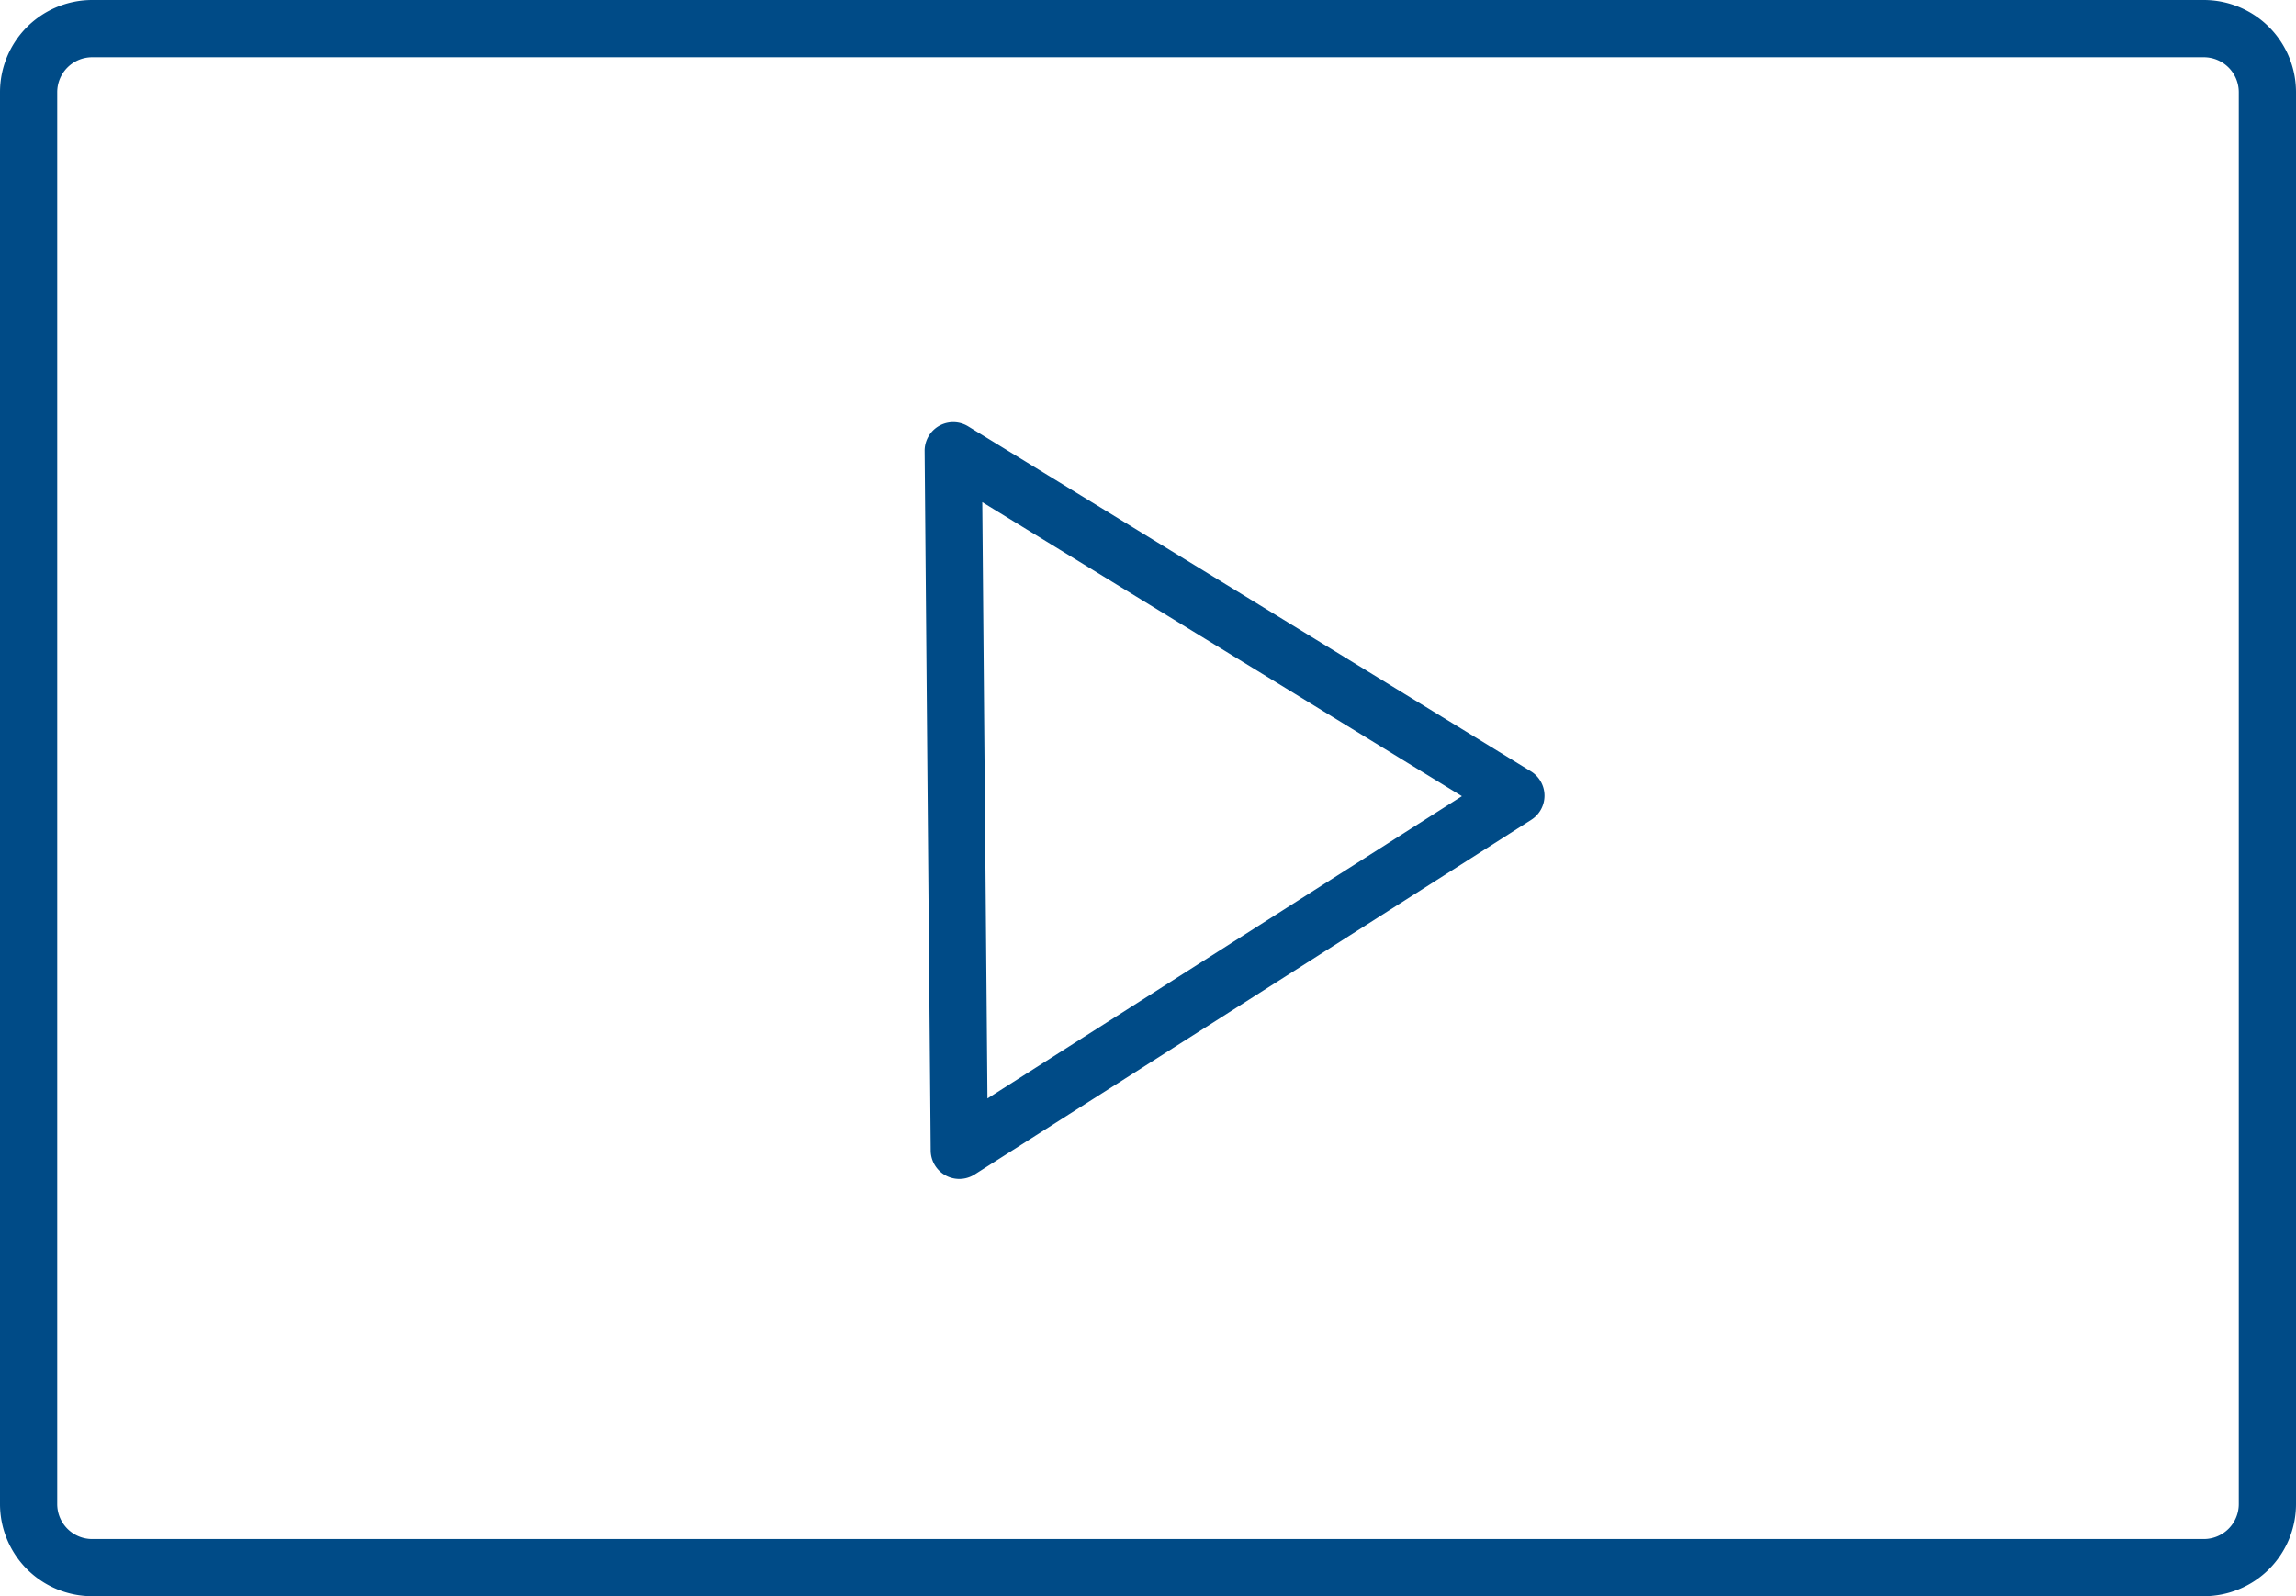
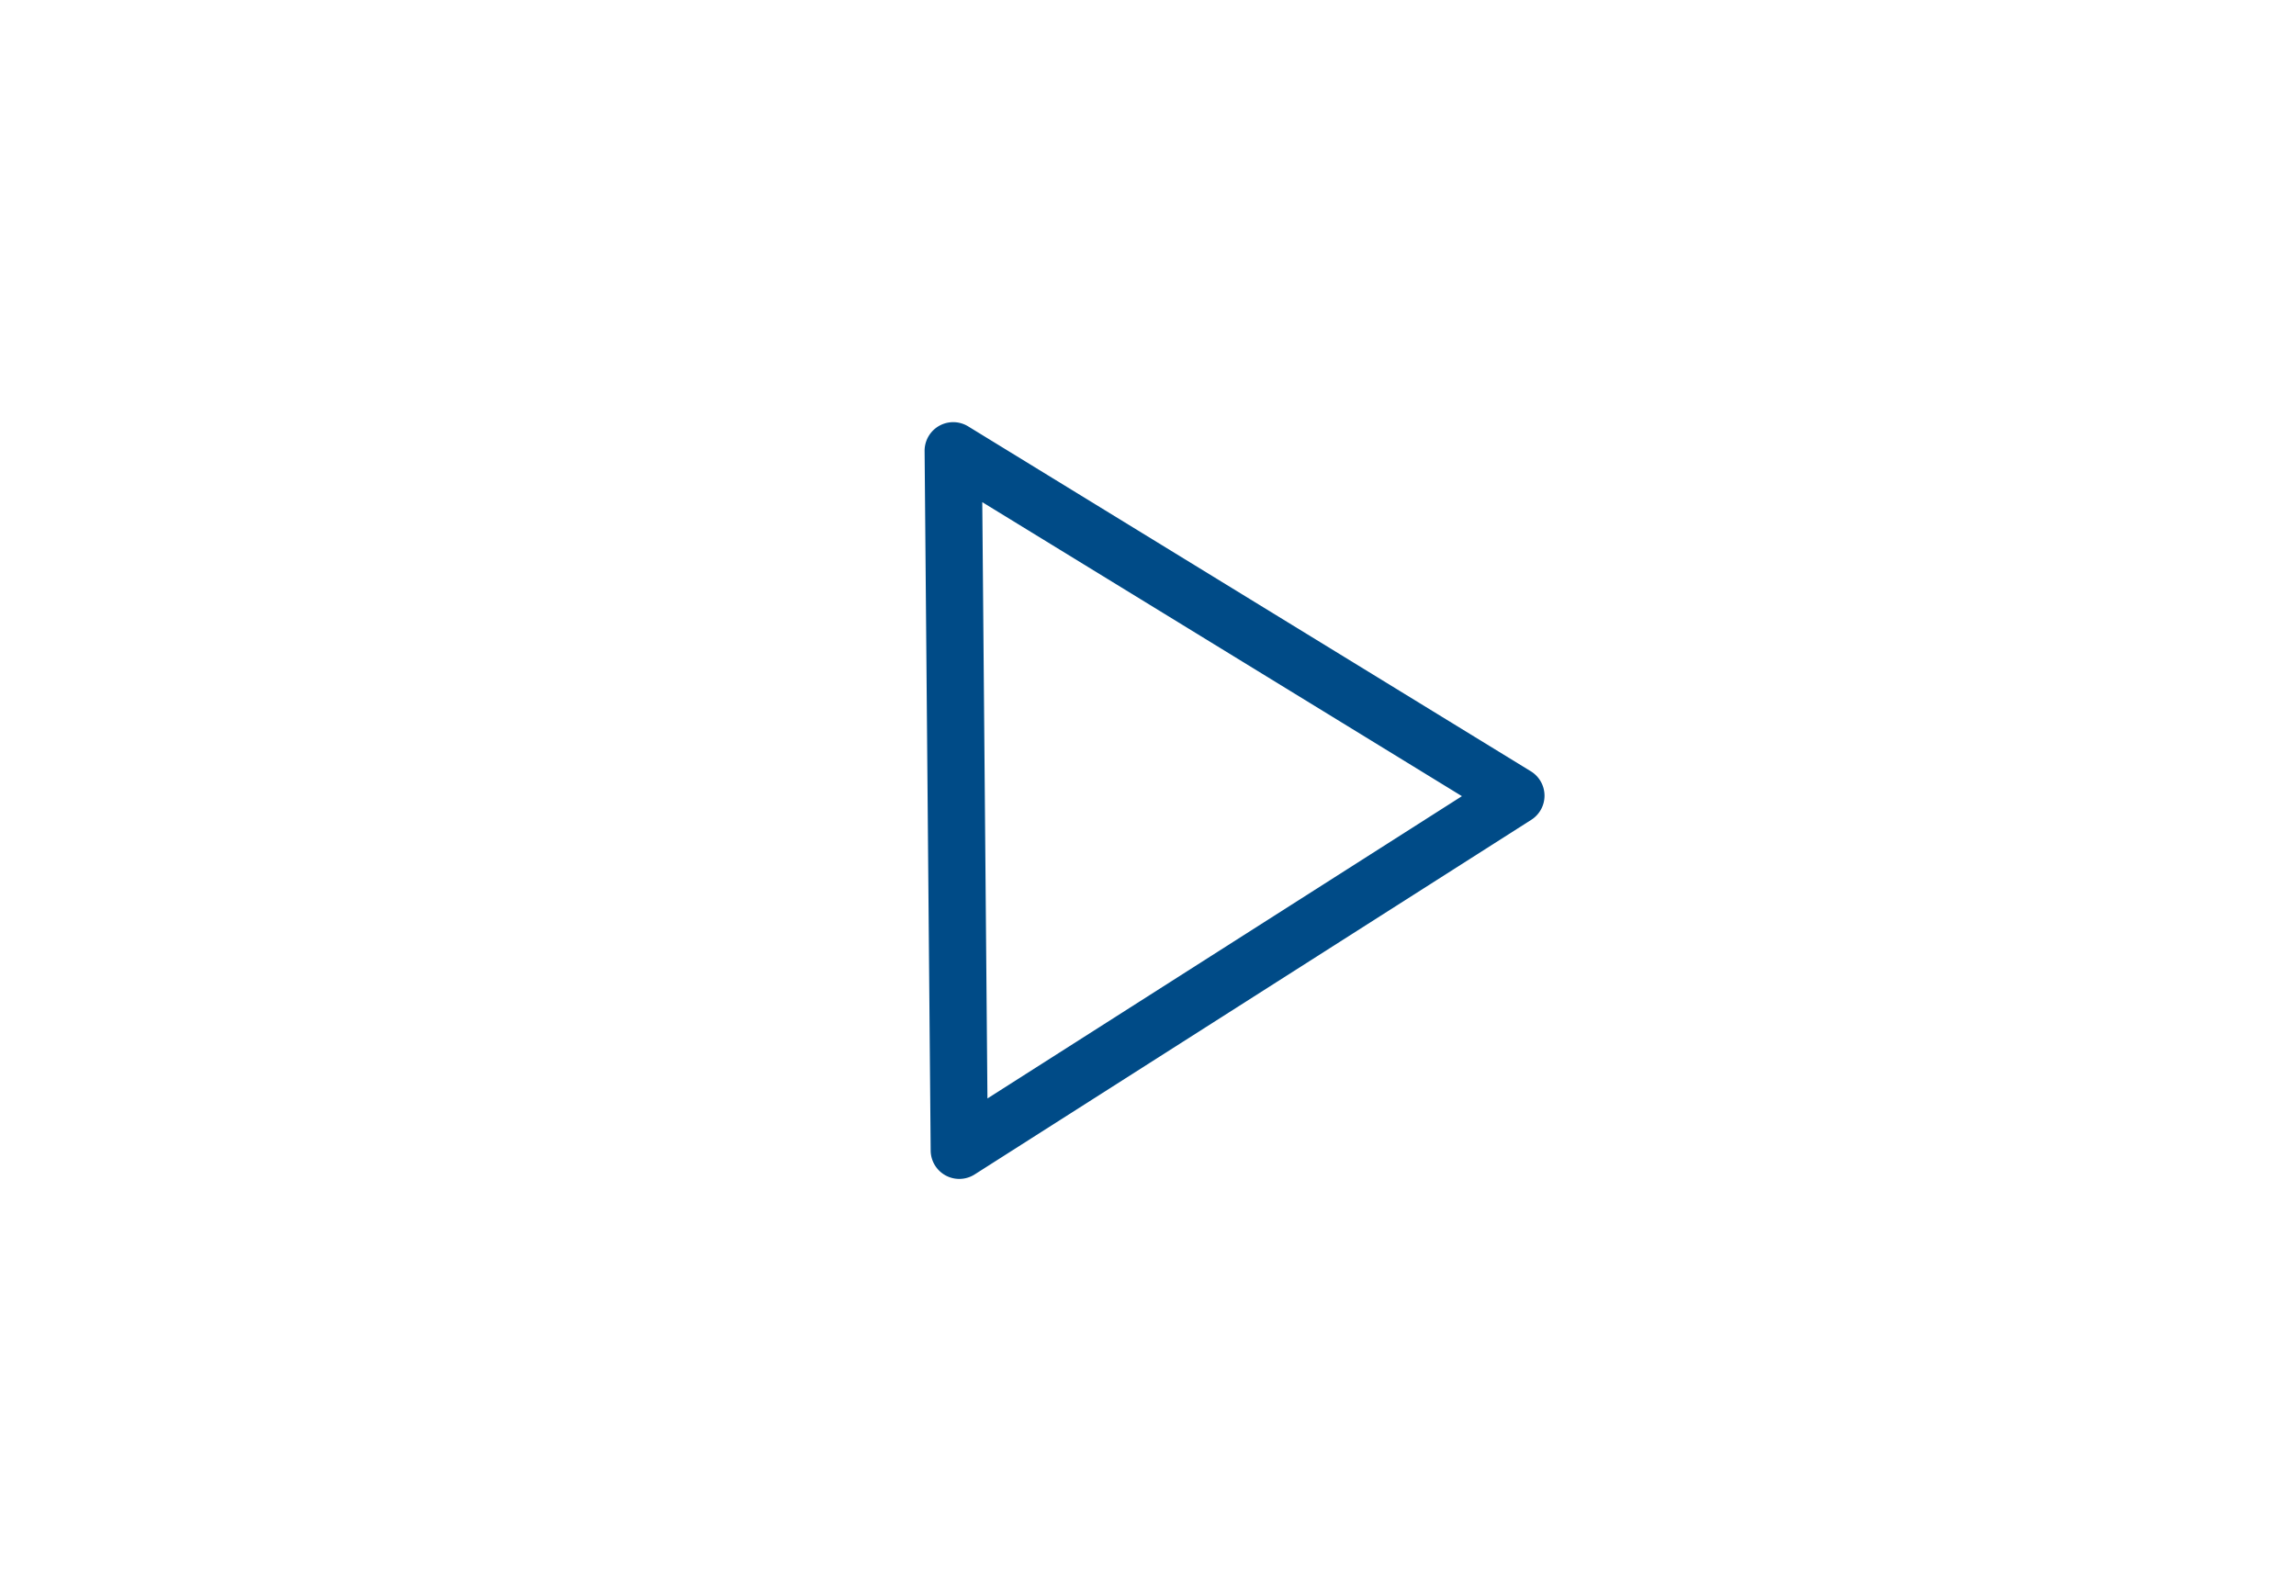
<svg xmlns="http://www.w3.org/2000/svg" width="72.22" height="50.215" viewBox="0 0 72.22 50.215">
  <defs>
    <style>.a{fill:#004b87;}</style>
  </defs>
  <g transform="translate(-844.162 -971.366)">
-     <path class="a" d="M913.482,971.366h-66.42a2.9,2.9,0,0,0-2.9,2.9v44.414a2.9,2.9,0,0,0,2.9,2.9h66.42a2.9,2.9,0,0,0,2.9-2.9V974.267A2.9,2.9,0,0,0,913.482,971.366Zm1.1,47.315a1.1,1.1,0,0,1-1.1,1.1h-66.42a1.1,1.1,0,0,1-1.1-1.1V974.267a1.1,1.1,0,0,1,1.1-1.1h66.42a1.1,1.1,0,0,1,1.1,1.1Z" />
    <path class="a" d="M892.315,995.63l-17.7-10.851a.9.9,0,0,0-1.37.776l.191,22.006a.9.9,0,0,0,1.383.751l17.509-11.156a.9.9,0,0,0-.013-1.526Zm-17.093,10.291-.163-18.758,15.087,9.249Z" />
  </g>
</svg>